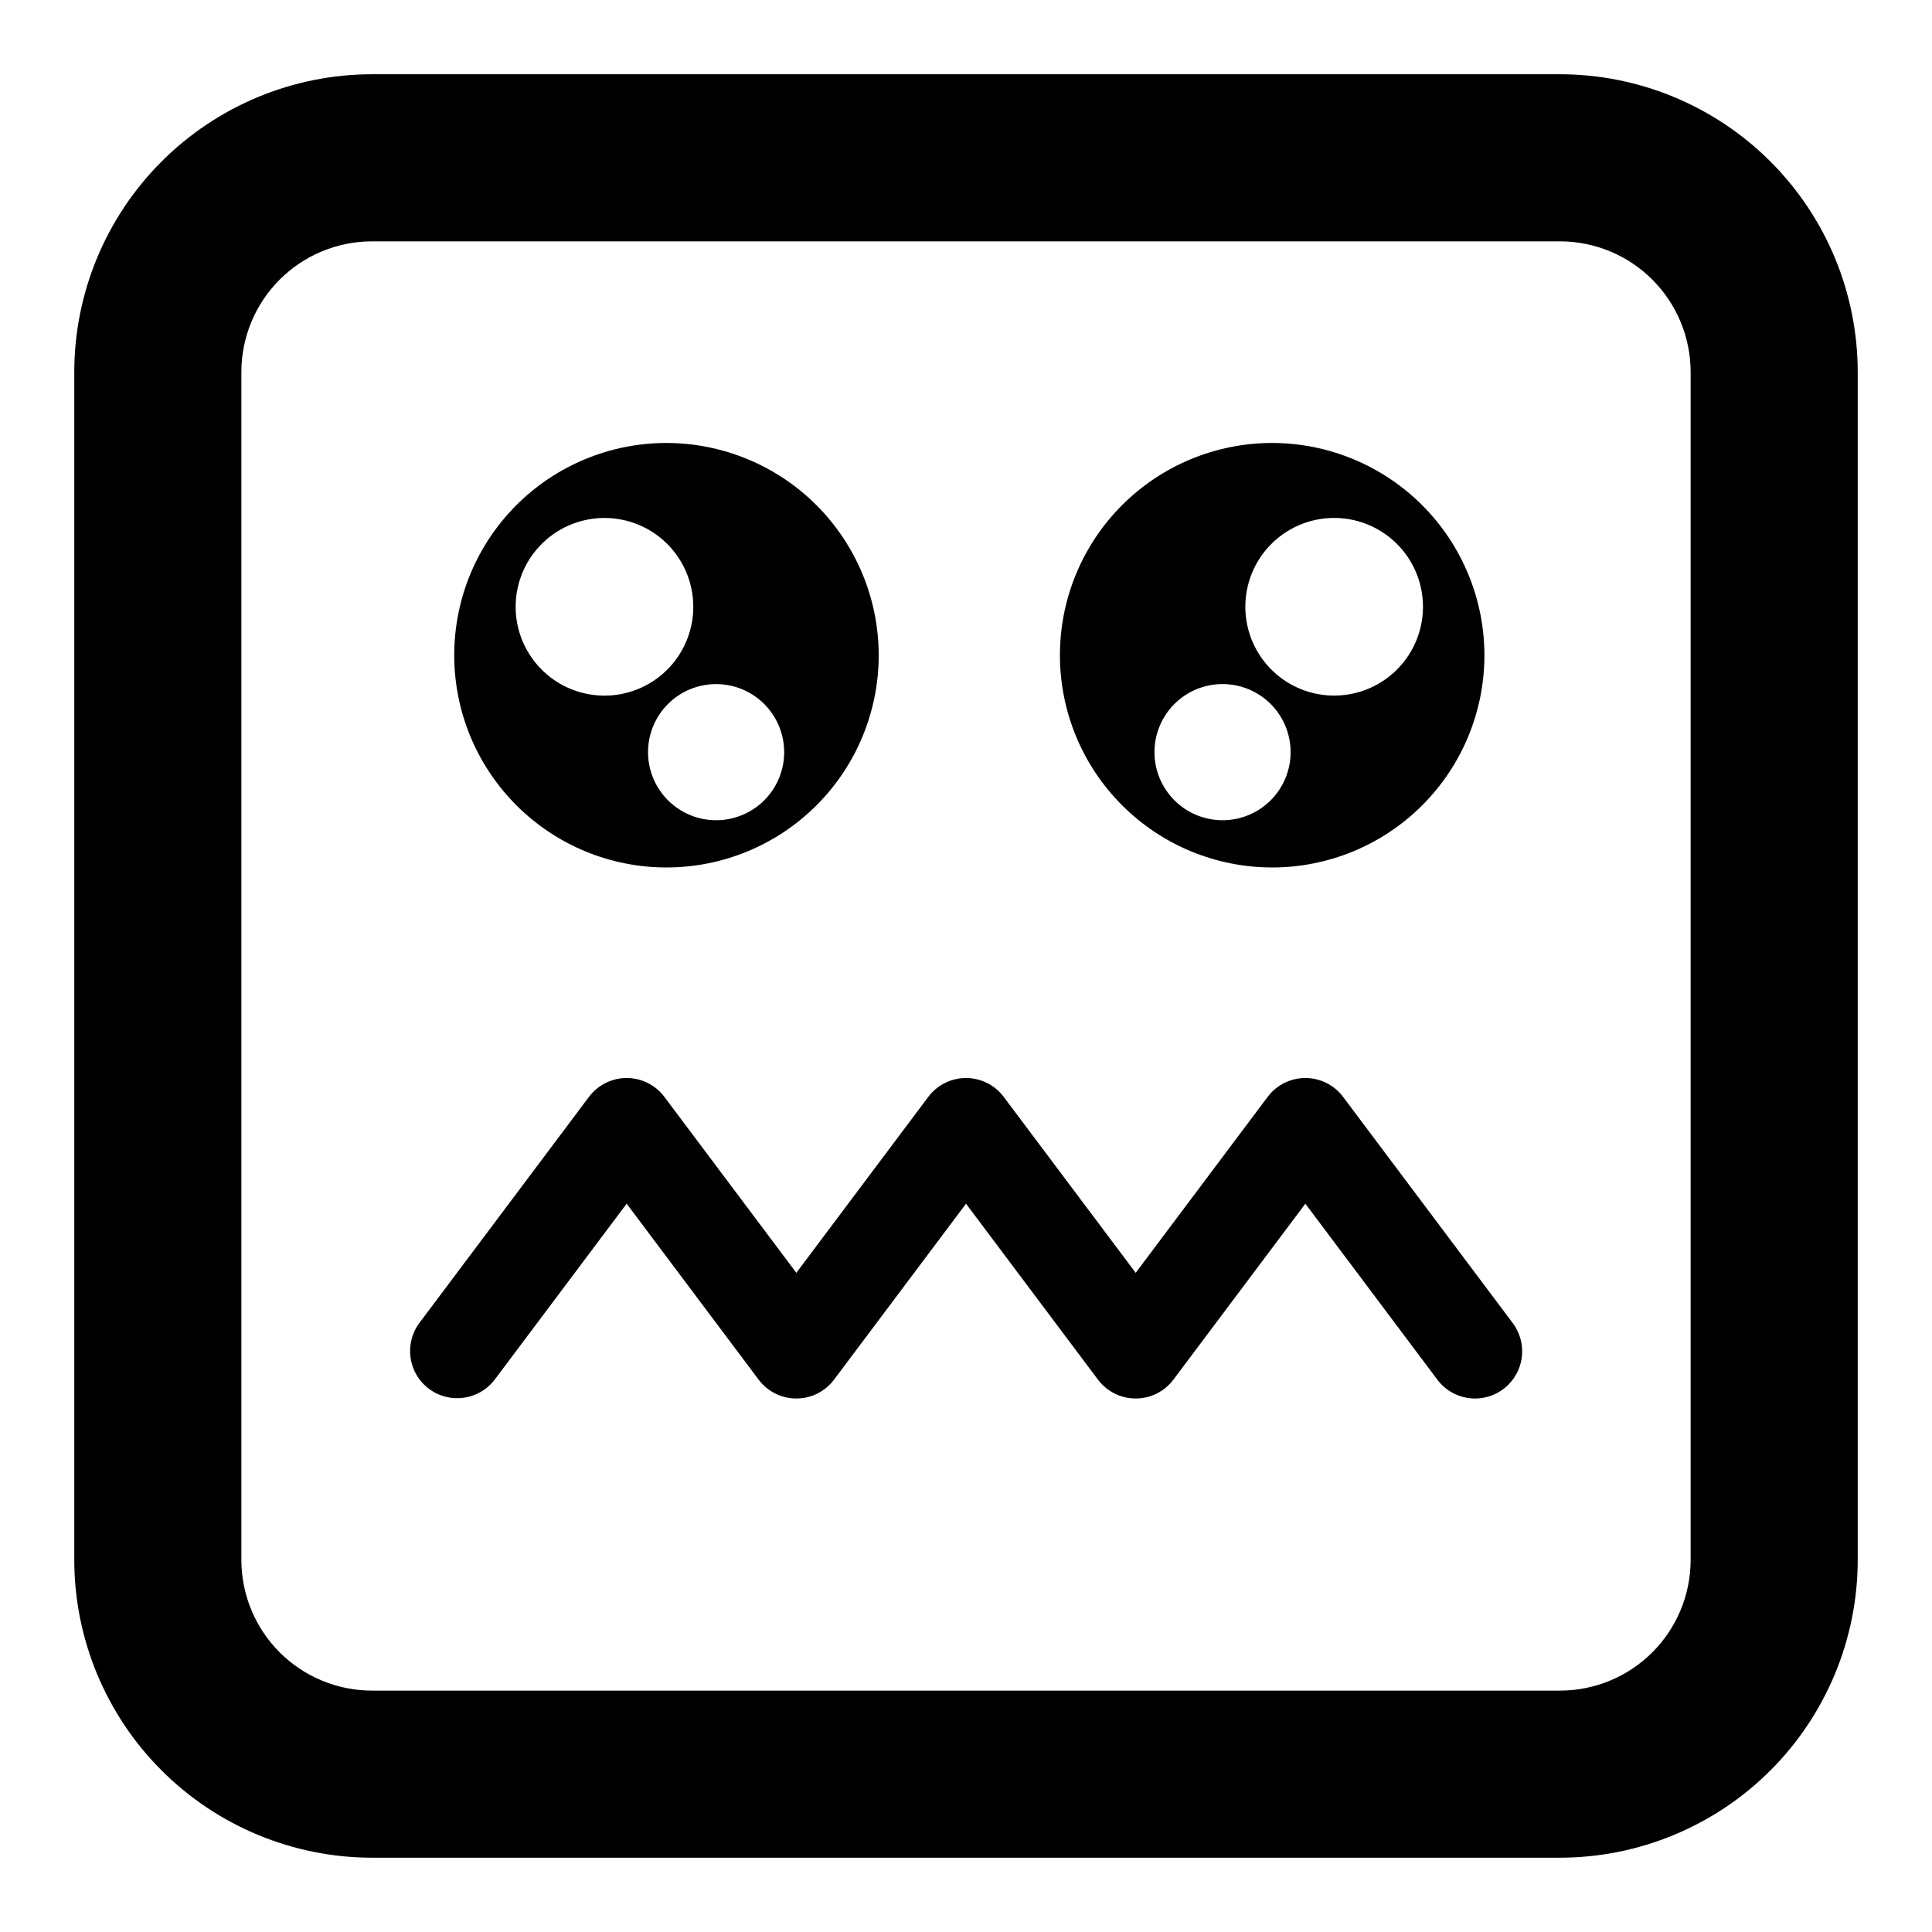
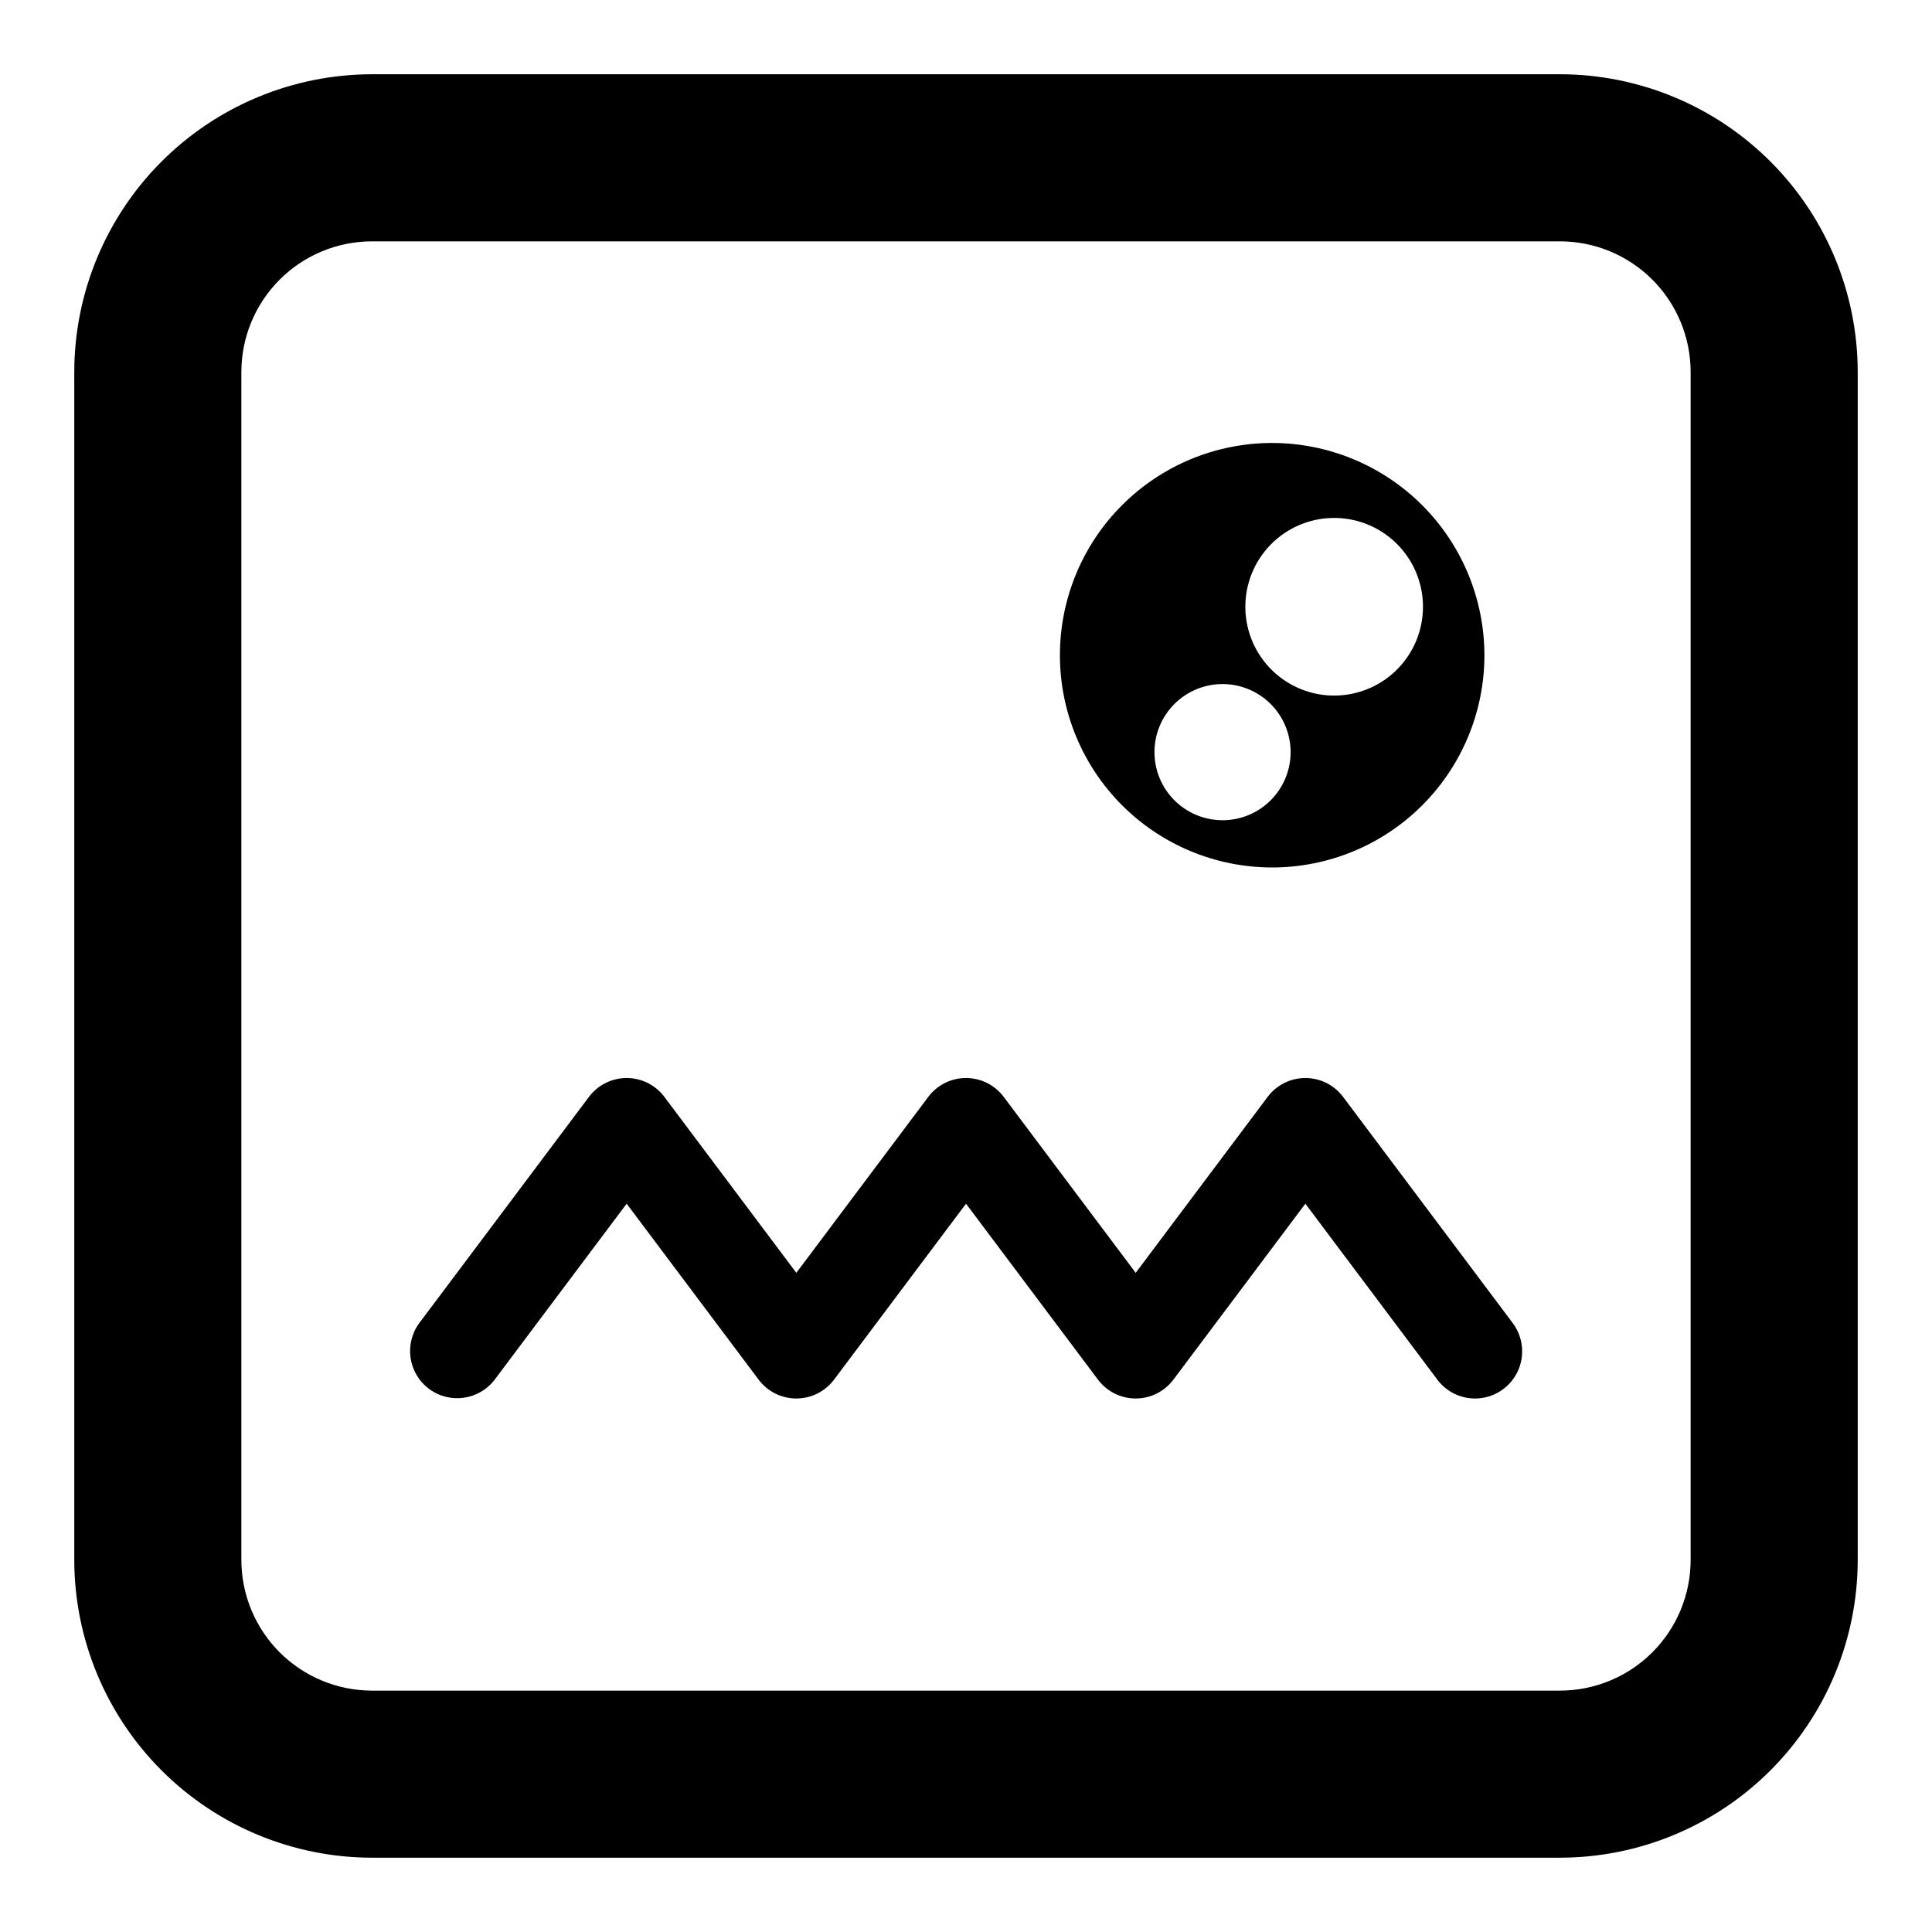
<svg xmlns="http://www.w3.org/2000/svg" fill="#000000" width="800px" height="800px" version="1.1" viewBox="144 144 512 512">
  <g>
    <path d="m557.43 636.31h-314.86c-20.914-0.023-40.965-8.344-55.754-23.133-14.789-14.789-23.109-34.84-23.133-55.754v-314.86c0.023-20.914 8.344-40.965 23.133-55.754 14.789-14.789 34.84-23.109 55.754-23.133h314.86c20.914 0.023 40.965 8.344 55.754 23.133 14.789 14.789 23.109 34.84 23.133 55.754v314.86c-0.023 20.914-8.344 40.965-23.133 55.754-14.789 14.789-34.84 23.109-55.754 23.133zm-314.86-428.35c-9.176 0.012-17.969 3.66-24.457 10.148s-10.137 15.281-10.148 24.457v314.86c0.012 9.176 3.66 17.973 10.148 24.461 6.488 6.484 15.281 10.137 24.457 10.145h314.86c9.176-0.008 17.973-3.66 24.461-10.145 6.484-6.488 10.137-15.285 10.145-24.461v-314.86c-0.008-9.176-3.66-17.969-10.145-24.457-6.488-6.488-15.285-10.137-24.461-10.148z" />
-     <path d="m320.62 261.39c-14.918 0-29.227 5.926-39.773 16.477-10.547 10.547-16.473 24.855-16.473 39.77 0 14.918 5.926 29.227 16.473 39.773 10.547 10.551 24.855 16.477 39.773 16.477 14.918 0 29.223-5.926 39.77-16.477 10.551-10.547 16.477-24.855 16.477-39.773-0.016-14.91-5.949-29.207-16.492-39.754-10.547-10.543-24.844-16.473-39.754-16.492zm-39.957 44.184c-0.203-6.242 2.078-12.305 6.348-16.863 4.269-4.555 10.172-7.231 16.414-7.434 6.238-0.203 12.305 2.082 16.863 6.352 4.555 4.269 7.227 10.172 7.43 16.414 0.203 6.238-2.078 12.305-6.348 16.859-4.269 4.559-10.176 7.231-16.414 7.434-6.242 0.203-12.305-2.082-16.863-6.352-4.555-4.269-7.227-10.172-7.43-16.414zm53.109 55.797c-4.785 0-9.371-1.902-12.754-5.285-3.383-3.383-5.285-7.973-5.285-12.758 0-4.785 1.902-9.371 5.285-12.758 3.383-3.383 7.973-5.281 12.758-5.281s9.371 1.898 12.758 5.285c3.383 3.383 5.281 7.969 5.281 12.754 0 4.785-1.898 9.375-5.281 12.758-3.387 3.387-7.977 5.285-12.762 5.285z" />
    <path d="m481.14 261.39c-14.918 0-29.227 5.926-39.773 16.477-10.551 10.547-16.477 24.852-16.477 39.77s5.926 29.227 16.477 39.773c10.547 10.547 24.852 16.477 39.77 16.477 14.918 0 29.227-5.926 39.773-16.477 10.547-10.547 16.477-24.855 16.477-39.773-0.02-14.91-5.949-29.207-16.492-39.75-10.547-10.547-24.844-16.477-39.754-16.496zm-13.148 99.977h-0.004c-4.785 0-9.375-1.898-12.758-5.281-3.383-3.387-5.285-7.973-5.285-12.758 0-4.785 1.898-9.375 5.281-12.758 3.383-3.387 7.973-5.285 12.758-5.289 4.785 0 9.375 1.902 12.758 5.285 3.383 3.383 5.285 7.973 5.285 12.758 0.004 4.785-1.898 9.375-5.281 12.762-3.383 3.383-7.973 5.285-12.758 5.285zm53.105-55.801h-0.004c-0.203 6.238-2.875 12.145-7.434 16.41-4.555 4.269-10.621 6.551-16.863 6.348-6.238-0.203-12.141-2.879-16.41-7.434-4.269-4.555-6.551-10.621-6.348-16.863 0.203-6.238 2.879-12.141 7.434-16.41 4.559-4.269 10.625-6.551 16.863-6.348 6.242 0.203 12.145 2.879 16.414 7.438 4.266 4.555 6.551 10.621 6.344 16.863z" />
    <path d="m534.91 514.62c-3.938 0.004-7.644-1.848-10.004-5l-34.973-46.629-34.973 46.629c-2.359 3.148-6.059 4.996-9.992 4.996-3.93 0-7.633-1.848-9.992-4.996l-34.973-46.629-34.973 46.629h-0.004c-2.356 3.148-6.059 4.996-9.992 4.996-3.93 0-7.633-1.848-9.992-4.996l-34.973-46.629-34.973 46.629c-4.156 5.457-11.938 6.535-17.426 2.422-5.488-4.117-6.629-11.887-2.559-17.41l44.969-59.953c2.359-3.144 6.062-4.996 9.992-4.996 3.934 0 7.633 1.852 9.992 4.996l34.969 46.633 34.973-46.633c2.356-3.144 6.059-4.996 9.992-4.996 3.93 0 7.633 1.852 9.992 4.996l34.98 46.633 34.973-46.633c2.359-3.144 6.059-4.996 9.992-4.996 3.93 0 7.633 1.852 9.992 4.996l44.969 59.953c2.832 3.785 3.289 8.848 1.172 13.078-2.113 4.231-6.434 6.902-11.16 6.91z" />
  </g>
</svg>